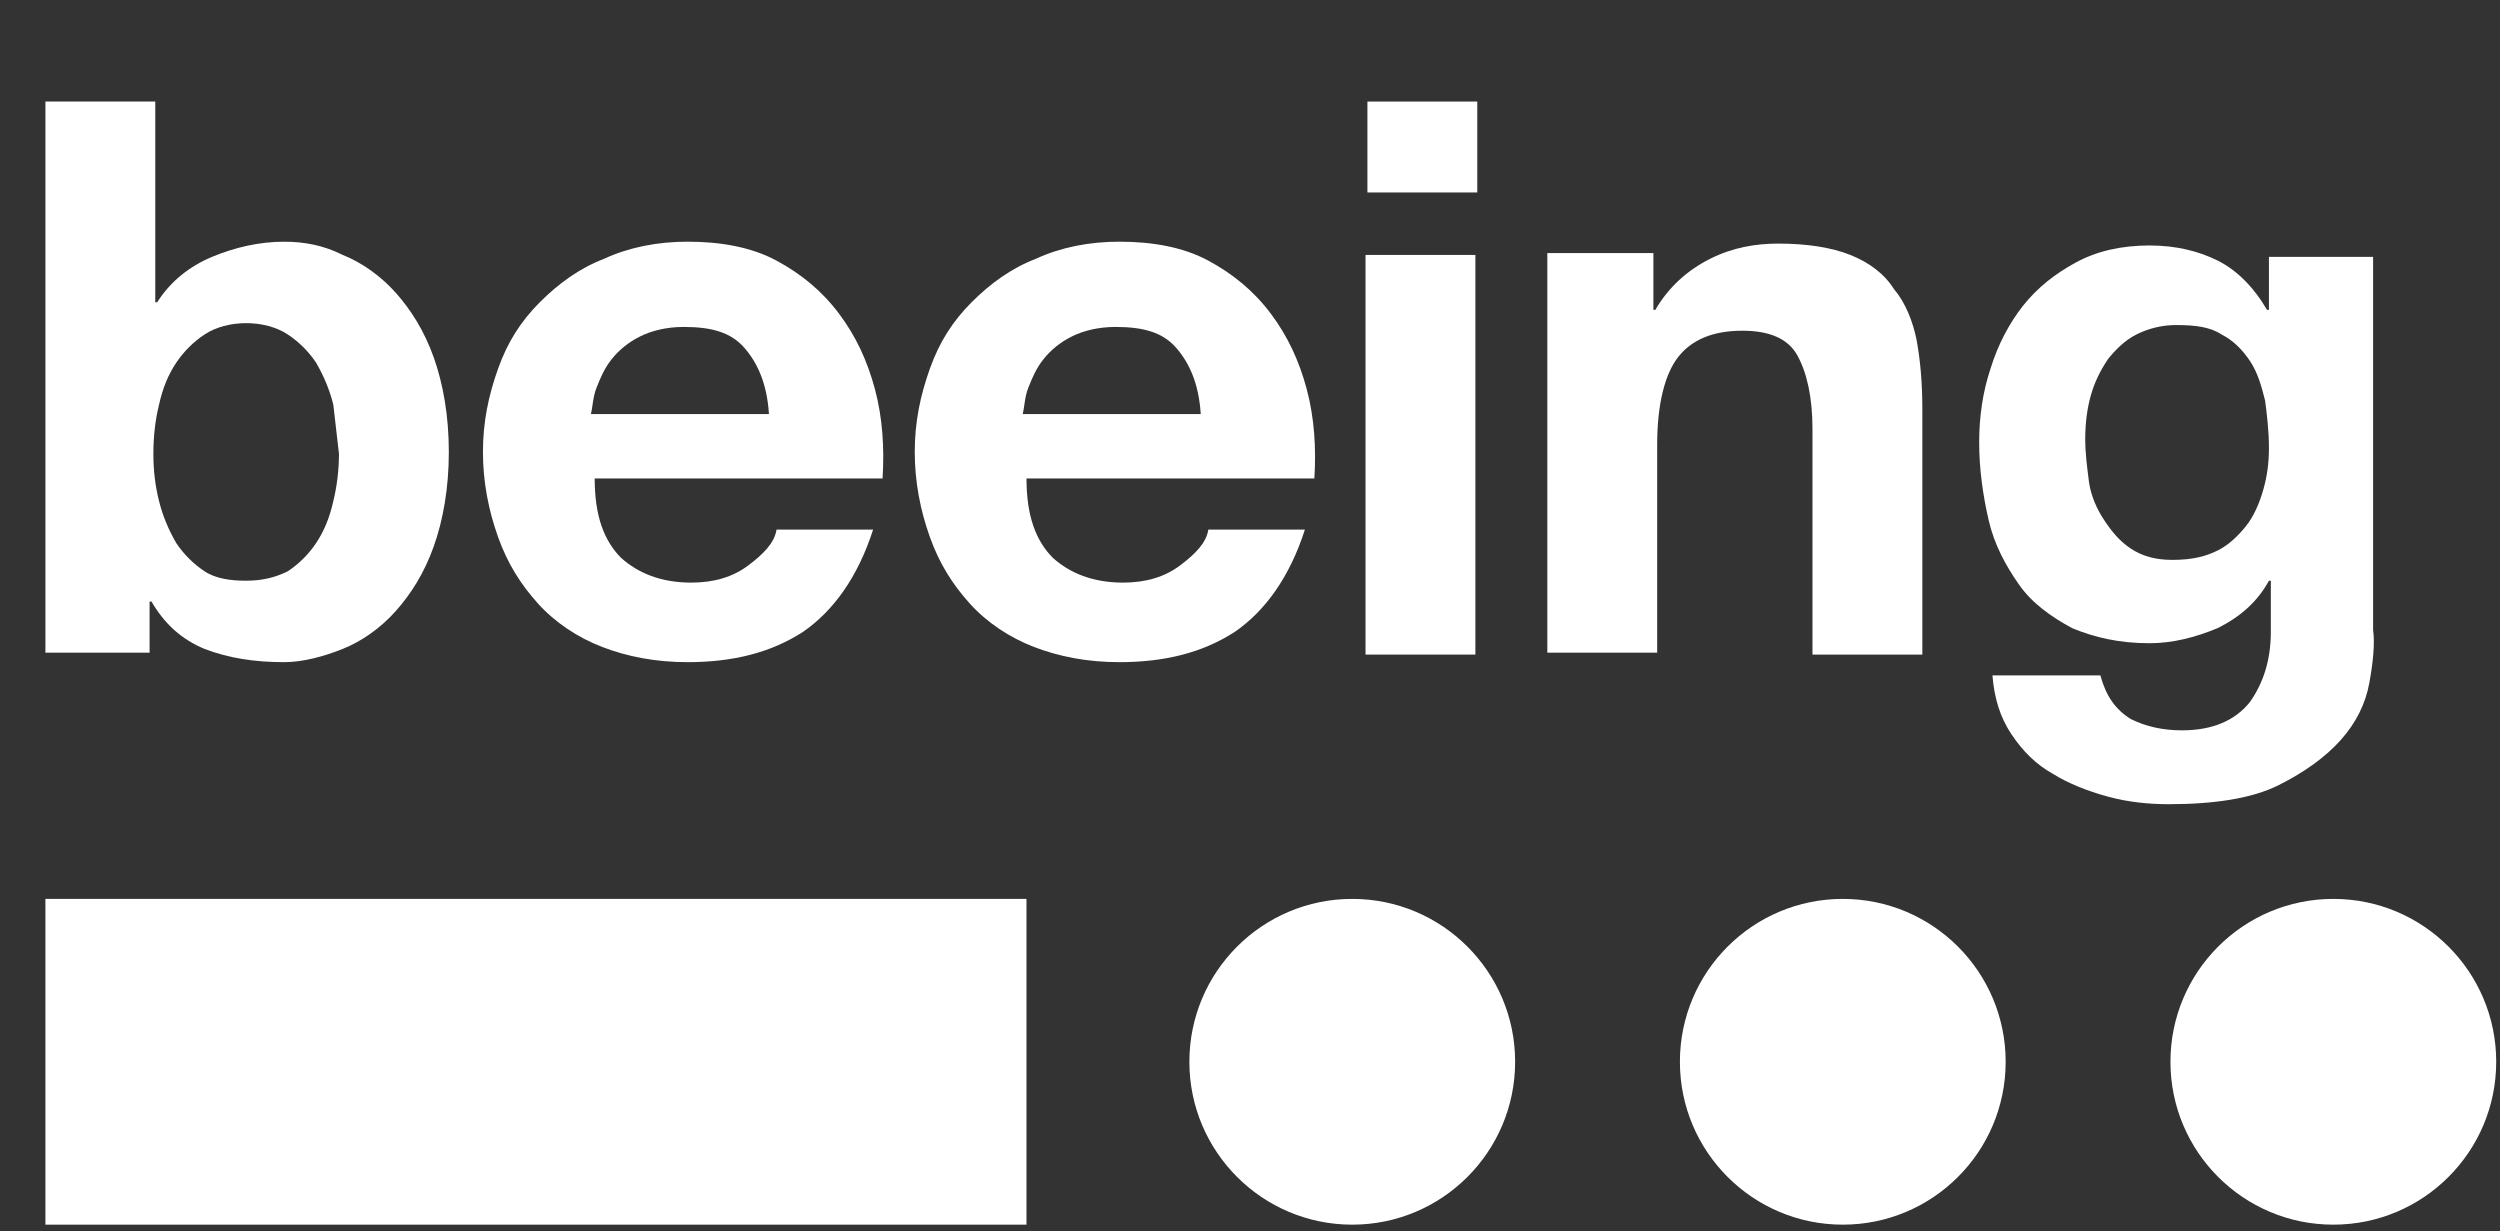
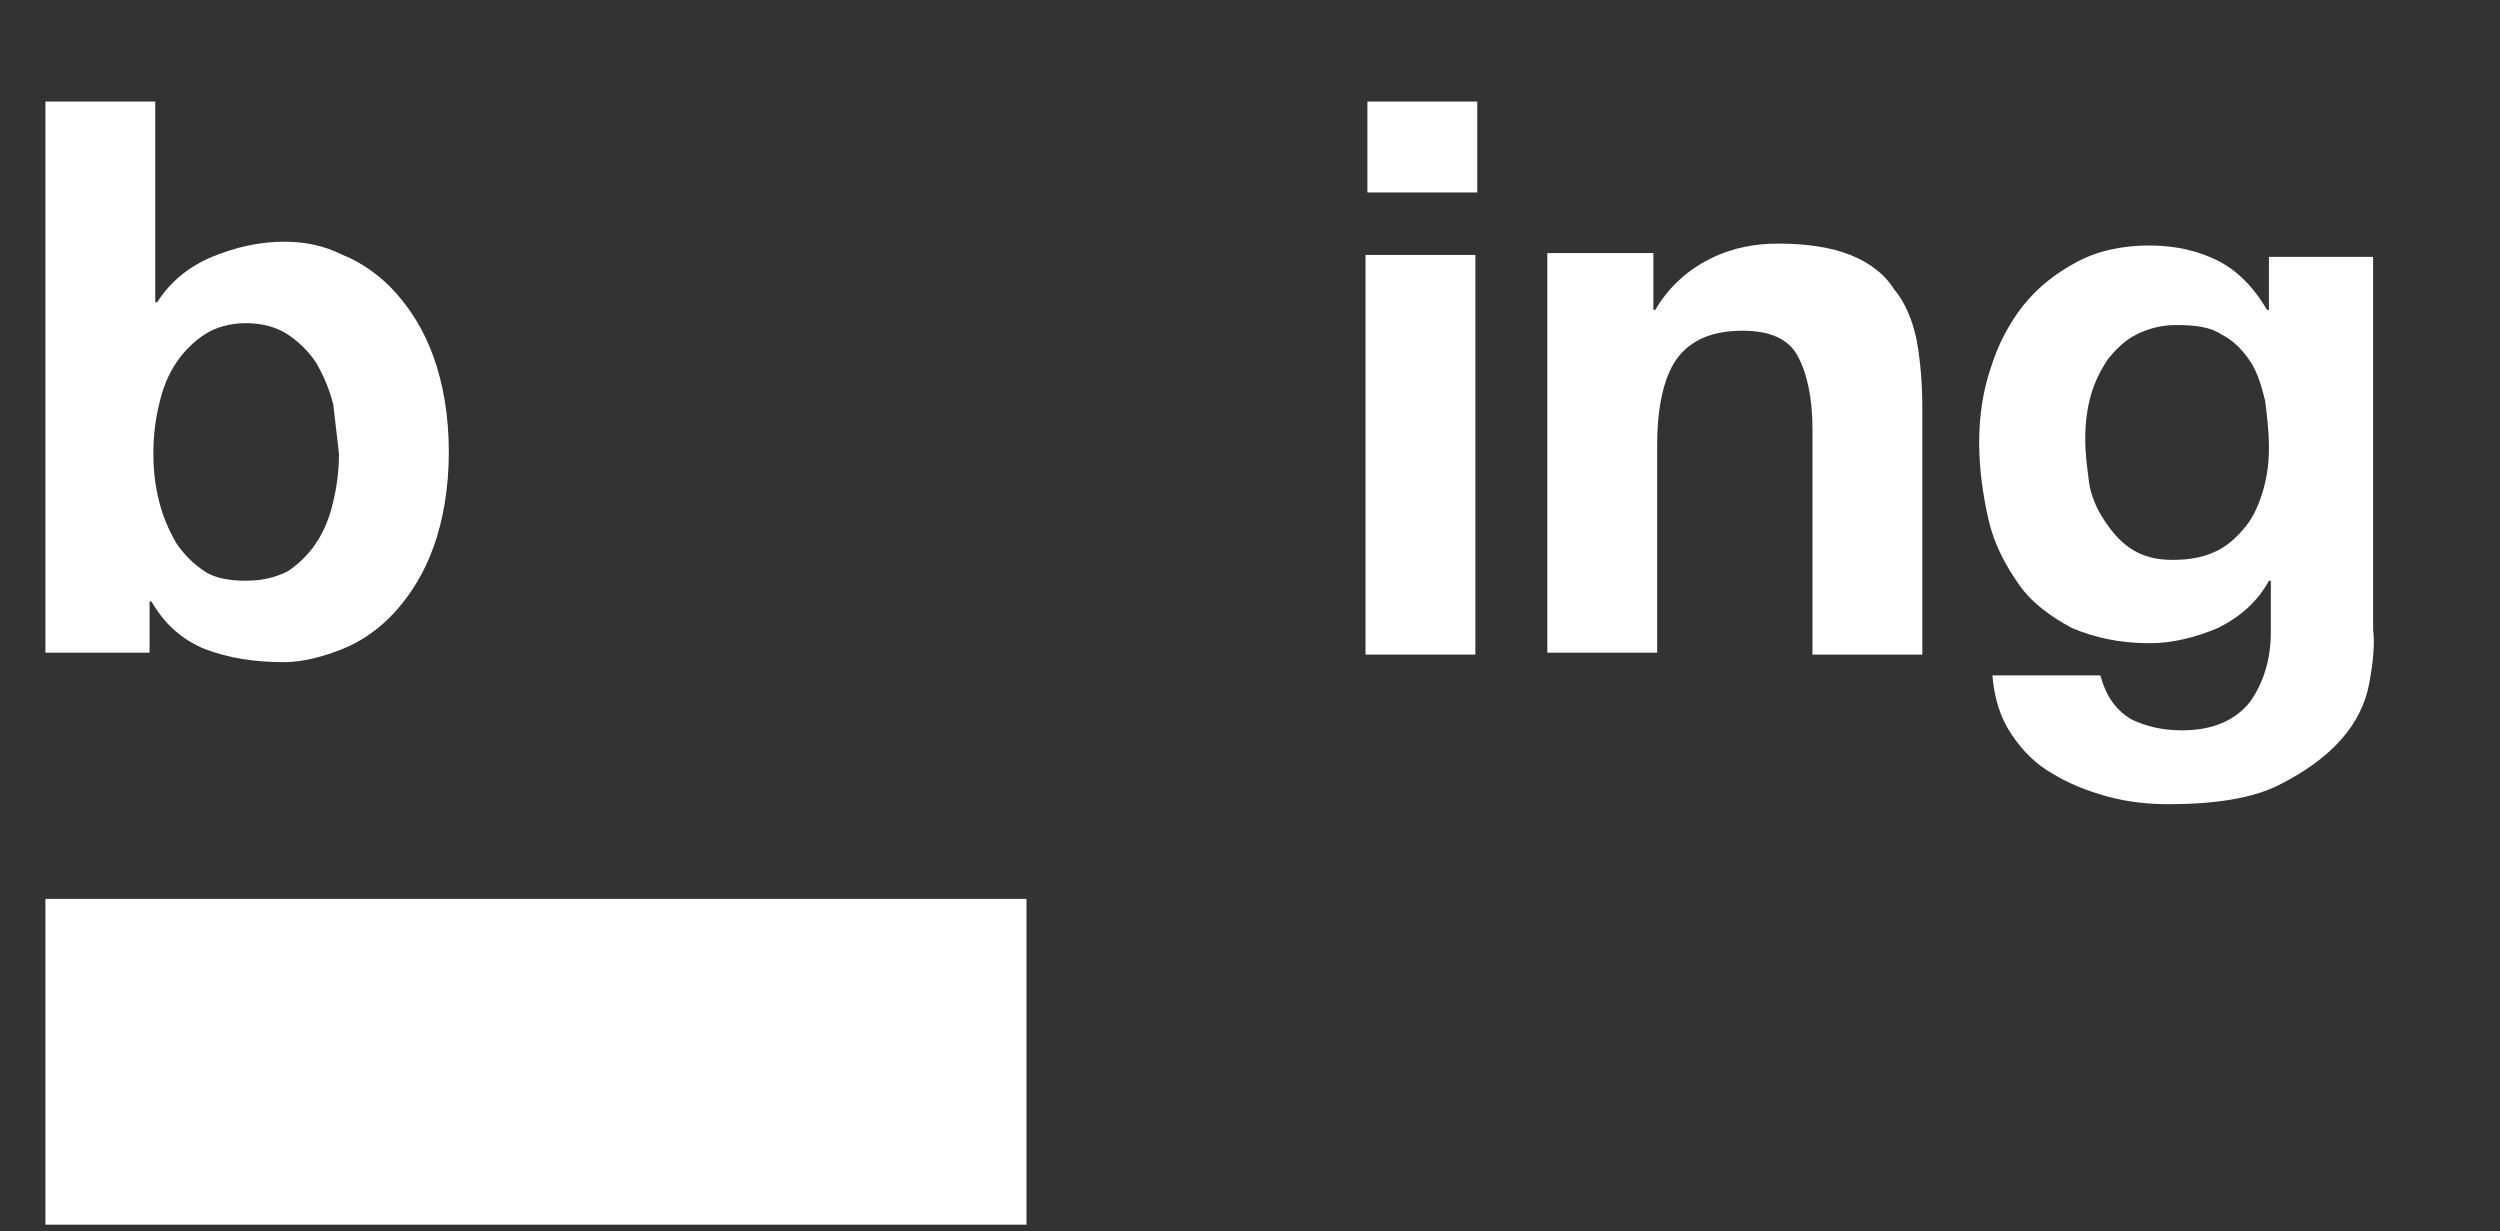
<svg xmlns="http://www.w3.org/2000/svg" width="132" height="65" viewBox="0 0 132 65" fill="none">
  <rect x="0" y="0" width="132" height="65" fill="#333333" stroke="none" />
  <path d="M8.198 5.362V15.961H8.298C8.998 14.861 9.998 14.062 11.198 13.562C12.398 13.062 13.698 12.762 14.998 12.762C16.098 12.762 17.098 12.961 18.098 13.461C19.098 13.861 20.098 14.562 20.898 15.461C21.698 16.361 22.398 17.462 22.898 18.862C23.398 20.262 23.698 21.962 23.698 23.862C23.698 25.762 23.398 27.462 22.898 28.862C22.398 30.262 21.698 31.362 20.898 32.262C20.098 33.162 19.098 33.862 18.098 34.262C17.098 34.662 15.998 34.962 14.998 34.962C13.498 34.962 12.098 34.762 10.798 34.262C9.598 33.762 8.698 32.962 7.998 31.762H7.898V34.462H2.398V5.362H8.198ZM17.598 21.362C17.398 20.562 17.098 19.862 16.698 19.162C16.298 18.562 15.798 18.062 15.198 17.662C14.598 17.262 13.798 17.062 12.998 17.062C12.198 17.062 11.398 17.262 10.798 17.662C10.198 18.062 9.698 18.562 9.298 19.162C8.898 19.762 8.598 20.462 8.398 21.362C8.198 22.162 8.098 23.061 8.098 23.962C8.098 24.861 8.198 25.662 8.398 26.462C8.598 27.262 8.898 27.962 9.298 28.662C9.698 29.262 10.198 29.762 10.798 30.162C11.398 30.562 12.198 30.662 12.998 30.662C13.898 30.662 14.598 30.462 15.198 30.162C15.798 29.762 16.298 29.262 16.698 28.662C17.098 28.062 17.398 27.361 17.598 26.462C17.798 25.662 17.898 24.762 17.898 23.962C17.798 23.061 17.698 22.262 17.598 21.362Z" fill="white" />
-   <path d="M32.8 29.462C33.7 30.262 34.9 30.762 36.5 30.762C37.7 30.762 38.7 30.462 39.5 29.861C40.3 29.262 40.9 28.662 41 27.962H46.1C45.3 30.462 44 32.261 42.4 33.361C40.7 34.462 38.7 34.962 36.3 34.962C34.6 34.962 33.1 34.661 31.8 34.161C30.5 33.661 29.3 32.861 28.4 31.861C27.5 30.861 26.8 29.762 26.3 28.361C25.8 26.962 25.5 25.462 25.5 23.861C25.5 22.262 25.8 20.861 26.3 19.462C26.8 18.061 27.5 16.962 28.5 15.961C29.5 14.961 30.6 14.162 31.9 13.662C33.2 13.062 34.7 12.761 36.3 12.761C38.1 12.761 39.7 13.062 41 13.761C42.3 14.461 43.4 15.361 44.3 16.561C45.2 17.762 45.8 19.061 46.2 20.561C46.6 22.061 46.7 23.662 46.6 25.262H31.4C31.4 27.262 31.9 28.561 32.8 29.462ZM39.3 18.361C38.6 17.561 37.6 17.262 36.1 17.262C35.2 17.262 34.4 17.462 33.8 17.762C33.2 18.061 32.7 18.462 32.3 18.962C31.9 19.462 31.7 19.962 31.5 20.462C31.3 20.962 31.3 21.462 31.2 21.861H40.6C40.5 20.262 40 19.162 39.3 18.361Z" fill="white" />
-   <path d="M55.599 29.462C56.499 30.262 57.699 30.762 59.299 30.762C60.499 30.762 61.499 30.462 62.299 29.861C63.099 29.262 63.699 28.662 63.799 27.962H68.899C68.099 30.462 66.799 32.261 65.199 33.361C63.499 34.462 61.499 34.962 59.099 34.962C57.399 34.962 55.899 34.661 54.599 34.161C53.299 33.661 52.099 32.861 51.199 31.861C50.299 30.861 49.599 29.762 49.099 28.361C48.599 26.962 48.299 25.462 48.299 23.861C48.299 22.262 48.599 20.861 49.099 19.462C49.599 18.061 50.299 16.962 51.299 15.961C52.299 14.961 53.399 14.162 54.699 13.662C55.999 13.062 57.499 12.761 59.099 12.761C60.899 12.761 62.499 13.062 63.799 13.761C65.099 14.461 66.199 15.361 67.099 16.561C67.999 17.762 68.599 19.061 68.999 20.561C69.399 22.061 69.499 23.662 69.399 25.262H54.199C54.199 27.262 54.699 28.561 55.599 29.462ZM62.099 18.361C61.399 17.561 60.399 17.262 58.899 17.262C57.999 17.262 57.199 17.462 56.599 17.762C55.999 18.061 55.499 18.462 55.099 18.962C54.699 19.462 54.499 19.962 54.299 20.462C54.099 20.962 54.099 21.462 53.999 21.861H63.399C63.299 20.262 62.799 19.162 62.099 18.361Z" fill="white" />
  <path d="M72.2 10.162V5.362H78V10.162H72.2ZM77.9 13.461V34.562H72.1V13.461H77.9Z" fill="white" />
  <path d="M87.299 13.461V16.362H87.399C88.099 15.162 89.099 14.262 90.299 13.662C91.499 13.062 92.699 12.862 93.899 12.862C95.399 12.862 96.699 13.062 97.699 13.461C98.699 13.861 99.499 14.462 99.999 15.262C100.599 15.962 100.999 16.962 101.199 17.962C101.399 19.061 101.499 20.262 101.499 21.562V34.562H95.699V22.662C95.699 20.962 95.399 19.662 94.899 18.762C94.399 17.862 93.399 17.462 91.999 17.462C90.399 17.462 89.299 17.962 88.599 18.862C87.899 19.762 87.499 21.361 87.499 23.462V34.462H81.699V13.362H87.299V13.461Z" fill="white" />
  <path d="M125.1 36.062C124.9 37.162 124.4 38.162 123.6 39.062C122.8 39.962 121.7 40.761 120.3 41.462C118.9 42.161 116.9 42.462 114.5 42.462C113.5 42.462 112.4 42.362 111.3 42.062C110.2 41.762 109.2 41.362 108.4 40.862C107.5 40.362 106.8 39.662 106.2 38.762C105.6 37.862 105.3 36.862 105.2 35.662H110.9C111.2 36.762 111.7 37.462 112.5 37.962C113.3 38.361 114.2 38.562 115.2 38.562C116.8 38.562 118 38.062 118.8 37.062C119.5 36.062 119.9 34.862 119.9 33.362V30.662H119.8C119.2 31.762 118.3 32.562 117.1 33.162C115.9 33.662 114.7 33.962 113.5 33.962C111.9 33.962 110.6 33.662 109.4 33.162C108.3 32.562 107.3 31.862 106.6 30.862C105.9 29.862 105.3 28.762 105 27.462C104.7 26.162 104.5 24.762 104.5 23.362C104.5 21.962 104.7 20.662 105.1 19.462C105.5 18.162 106.1 17.062 106.8 16.162C107.6 15.162 108.5 14.462 109.6 13.862C110.7 13.262 112 12.961 113.5 12.961C114.9 12.961 116.1 13.262 117.1 13.762C118.1 14.262 119 15.162 119.7 16.362H119.8V13.562H125.3V33.262C125.4 33.962 125.3 34.962 125.1 36.062ZM117.1 29.062C117.7 28.762 118.2 28.262 118.6 27.762C119 27.262 119.3 26.562 119.5 25.862C119.7 25.162 119.8 24.462 119.8 23.662C119.8 22.762 119.7 21.962 119.6 21.162C119.4 20.362 119.2 19.662 118.8 19.062C118.4 18.462 117.9 17.962 117.3 17.662C116.7 17.262 115.9 17.162 114.9 17.162C114.1 17.162 113.4 17.362 112.8 17.662C112.2 17.962 111.7 18.462 111.3 18.962C110.9 19.561 110.6 20.162 110.4 20.862C110.2 21.562 110.1 22.362 110.1 23.162C110.1 23.962 110.2 24.662 110.3 25.462C110.4 26.162 110.7 26.861 111.1 27.462C111.5 28.061 111.9 28.561 112.5 28.962C113.1 29.361 113.8 29.562 114.7 29.562C115.8 29.562 116.5 29.362 117.1 29.062Z" fill="white" />
-   <path d="M71.399 64.662C76.148 64.662 79.999 60.811 79.999 56.062C79.999 51.312 76.148 47.462 71.399 47.462C66.649 47.462 62.799 51.312 62.799 56.062C62.799 60.811 66.649 64.662 71.399 64.662Z" fill="white" />
-   <path d="M123.2 64.662C127.949 64.662 131.8 60.811 131.8 56.062C131.8 51.312 127.949 47.462 123.2 47.462C118.45 47.462 114.6 51.312 114.6 56.062C114.6 60.811 118.45 64.662 123.2 64.662Z" fill="white" />
-   <path d="M97.299 64.662C102.049 64.662 105.899 60.811 105.899 56.062C105.899 51.312 102.049 47.462 97.299 47.462C92.55 47.462 88.699 51.312 88.699 56.062C88.699 60.811 92.55 64.662 97.299 64.662Z" fill="white" />
  <path d="M54.198 47.462H2.398V64.662H54.198V47.462Z" fill="white" />
</svg>